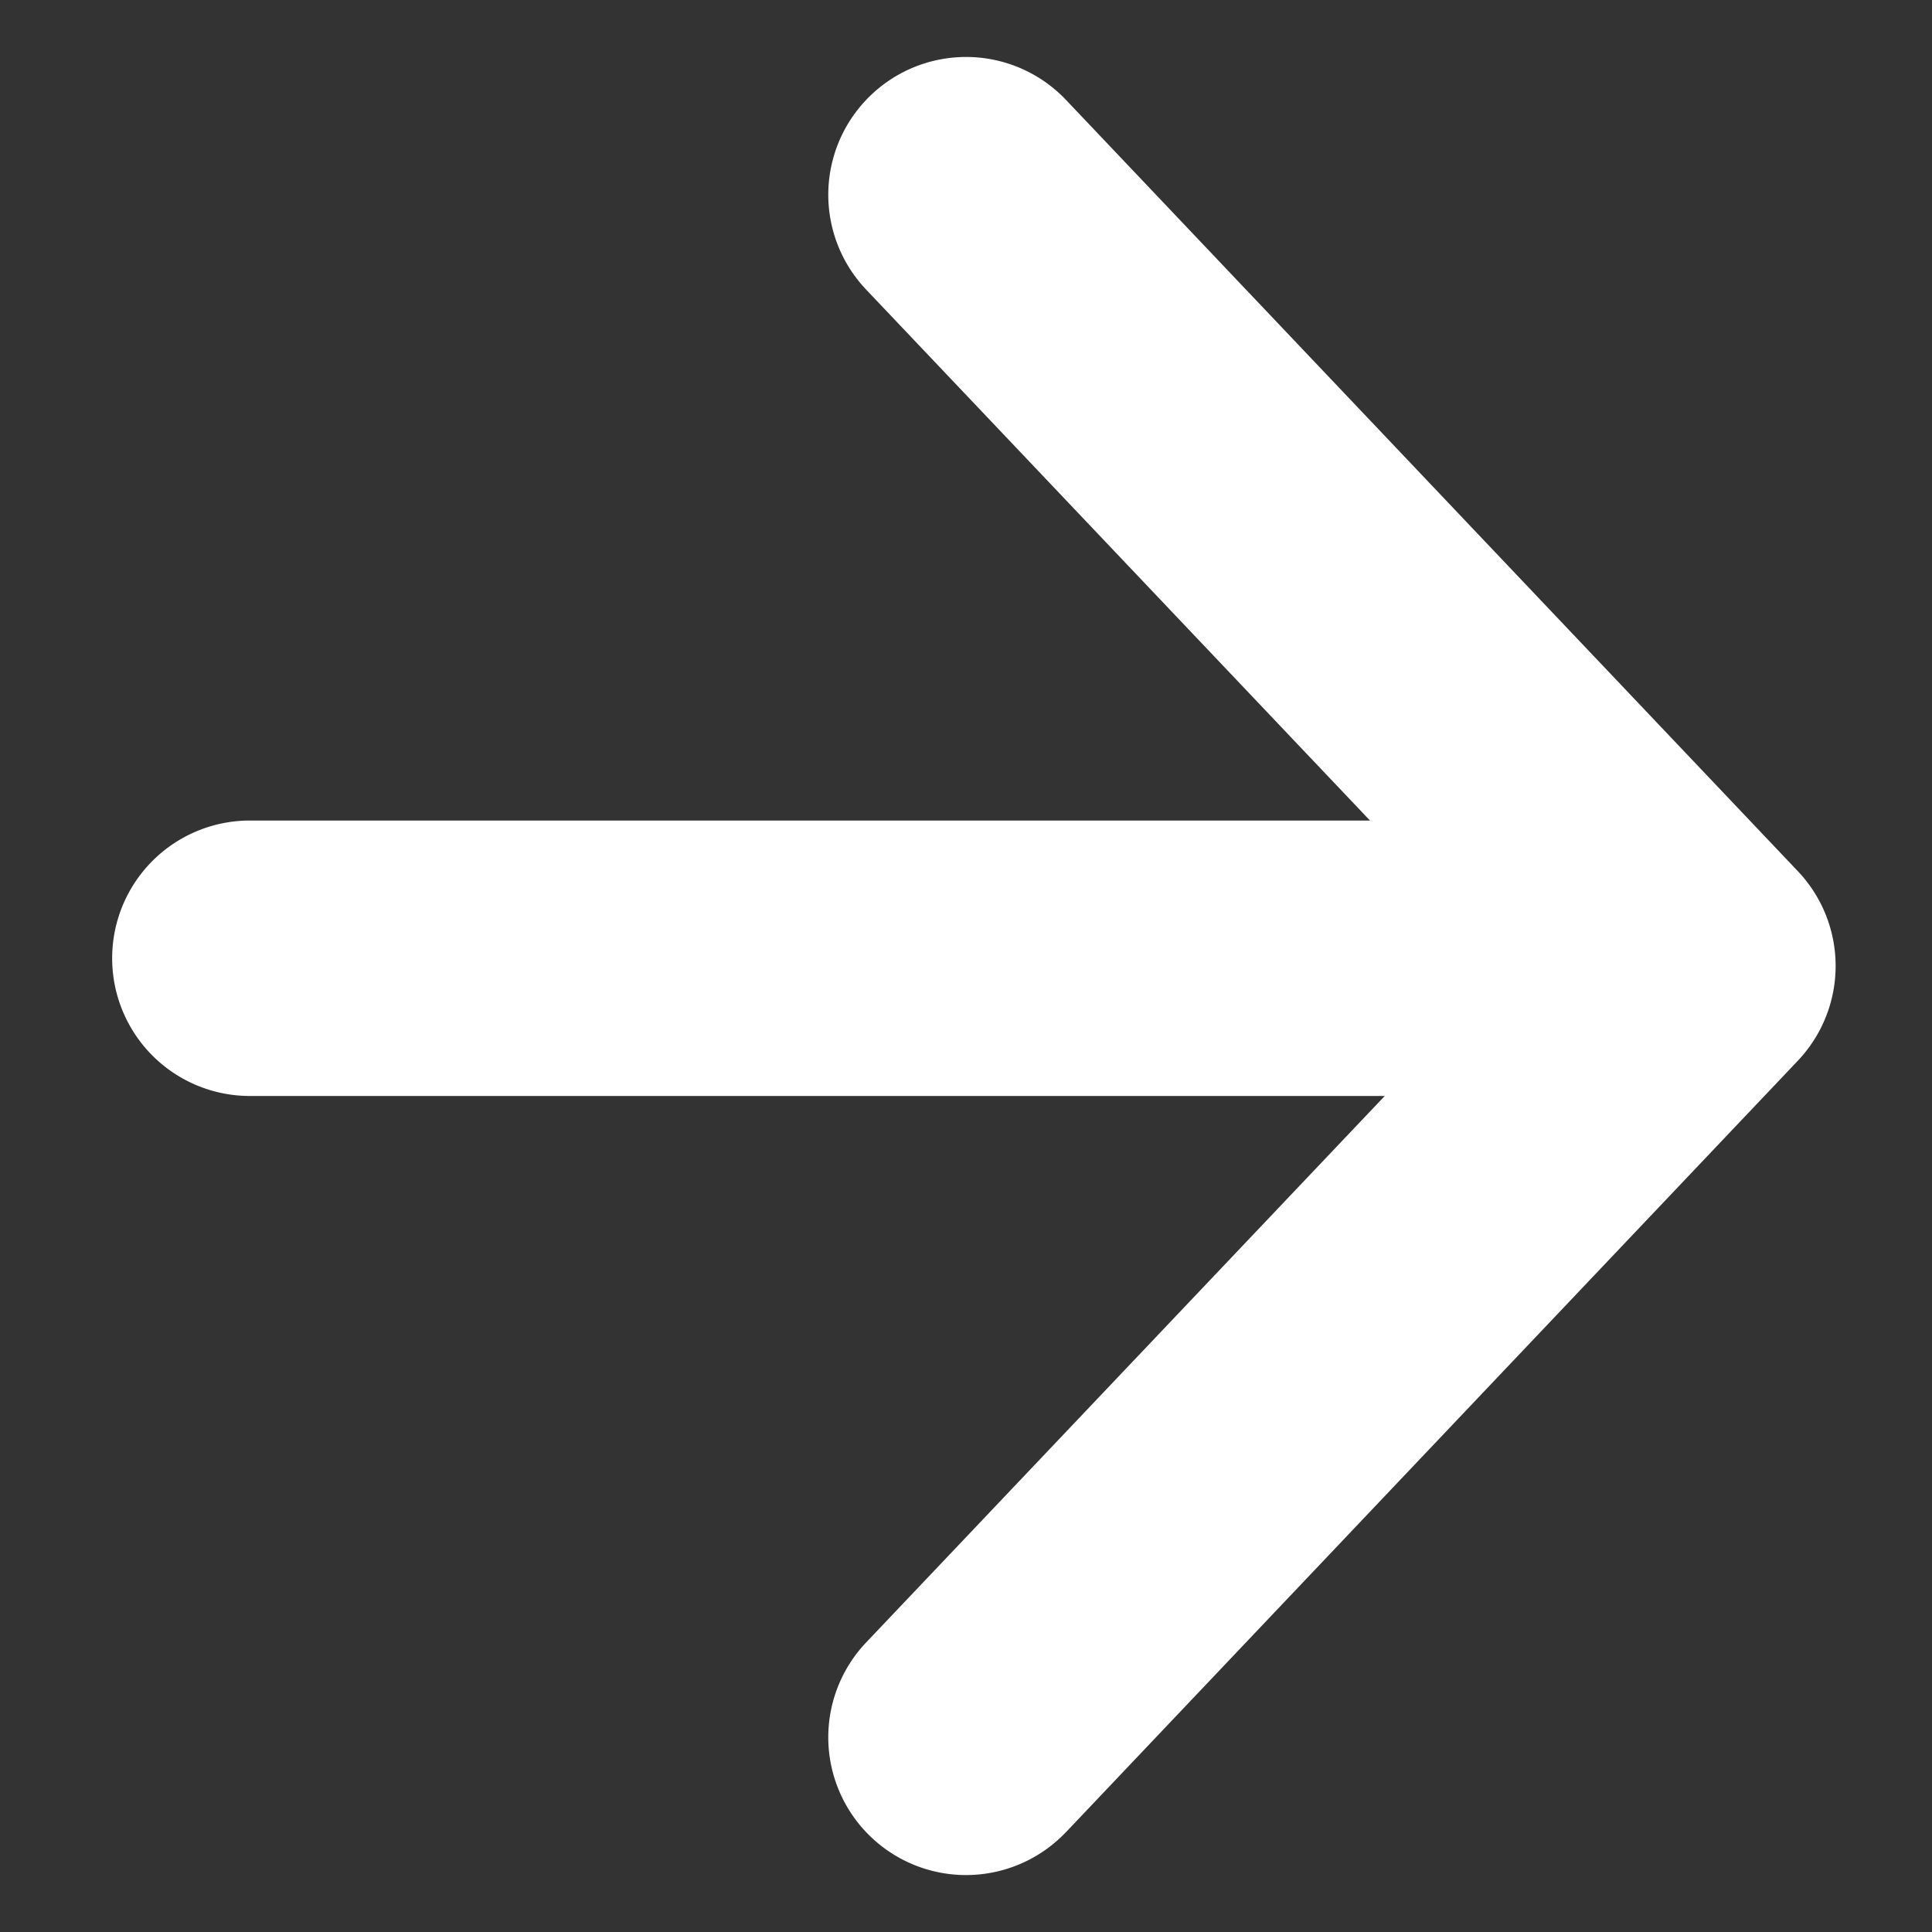
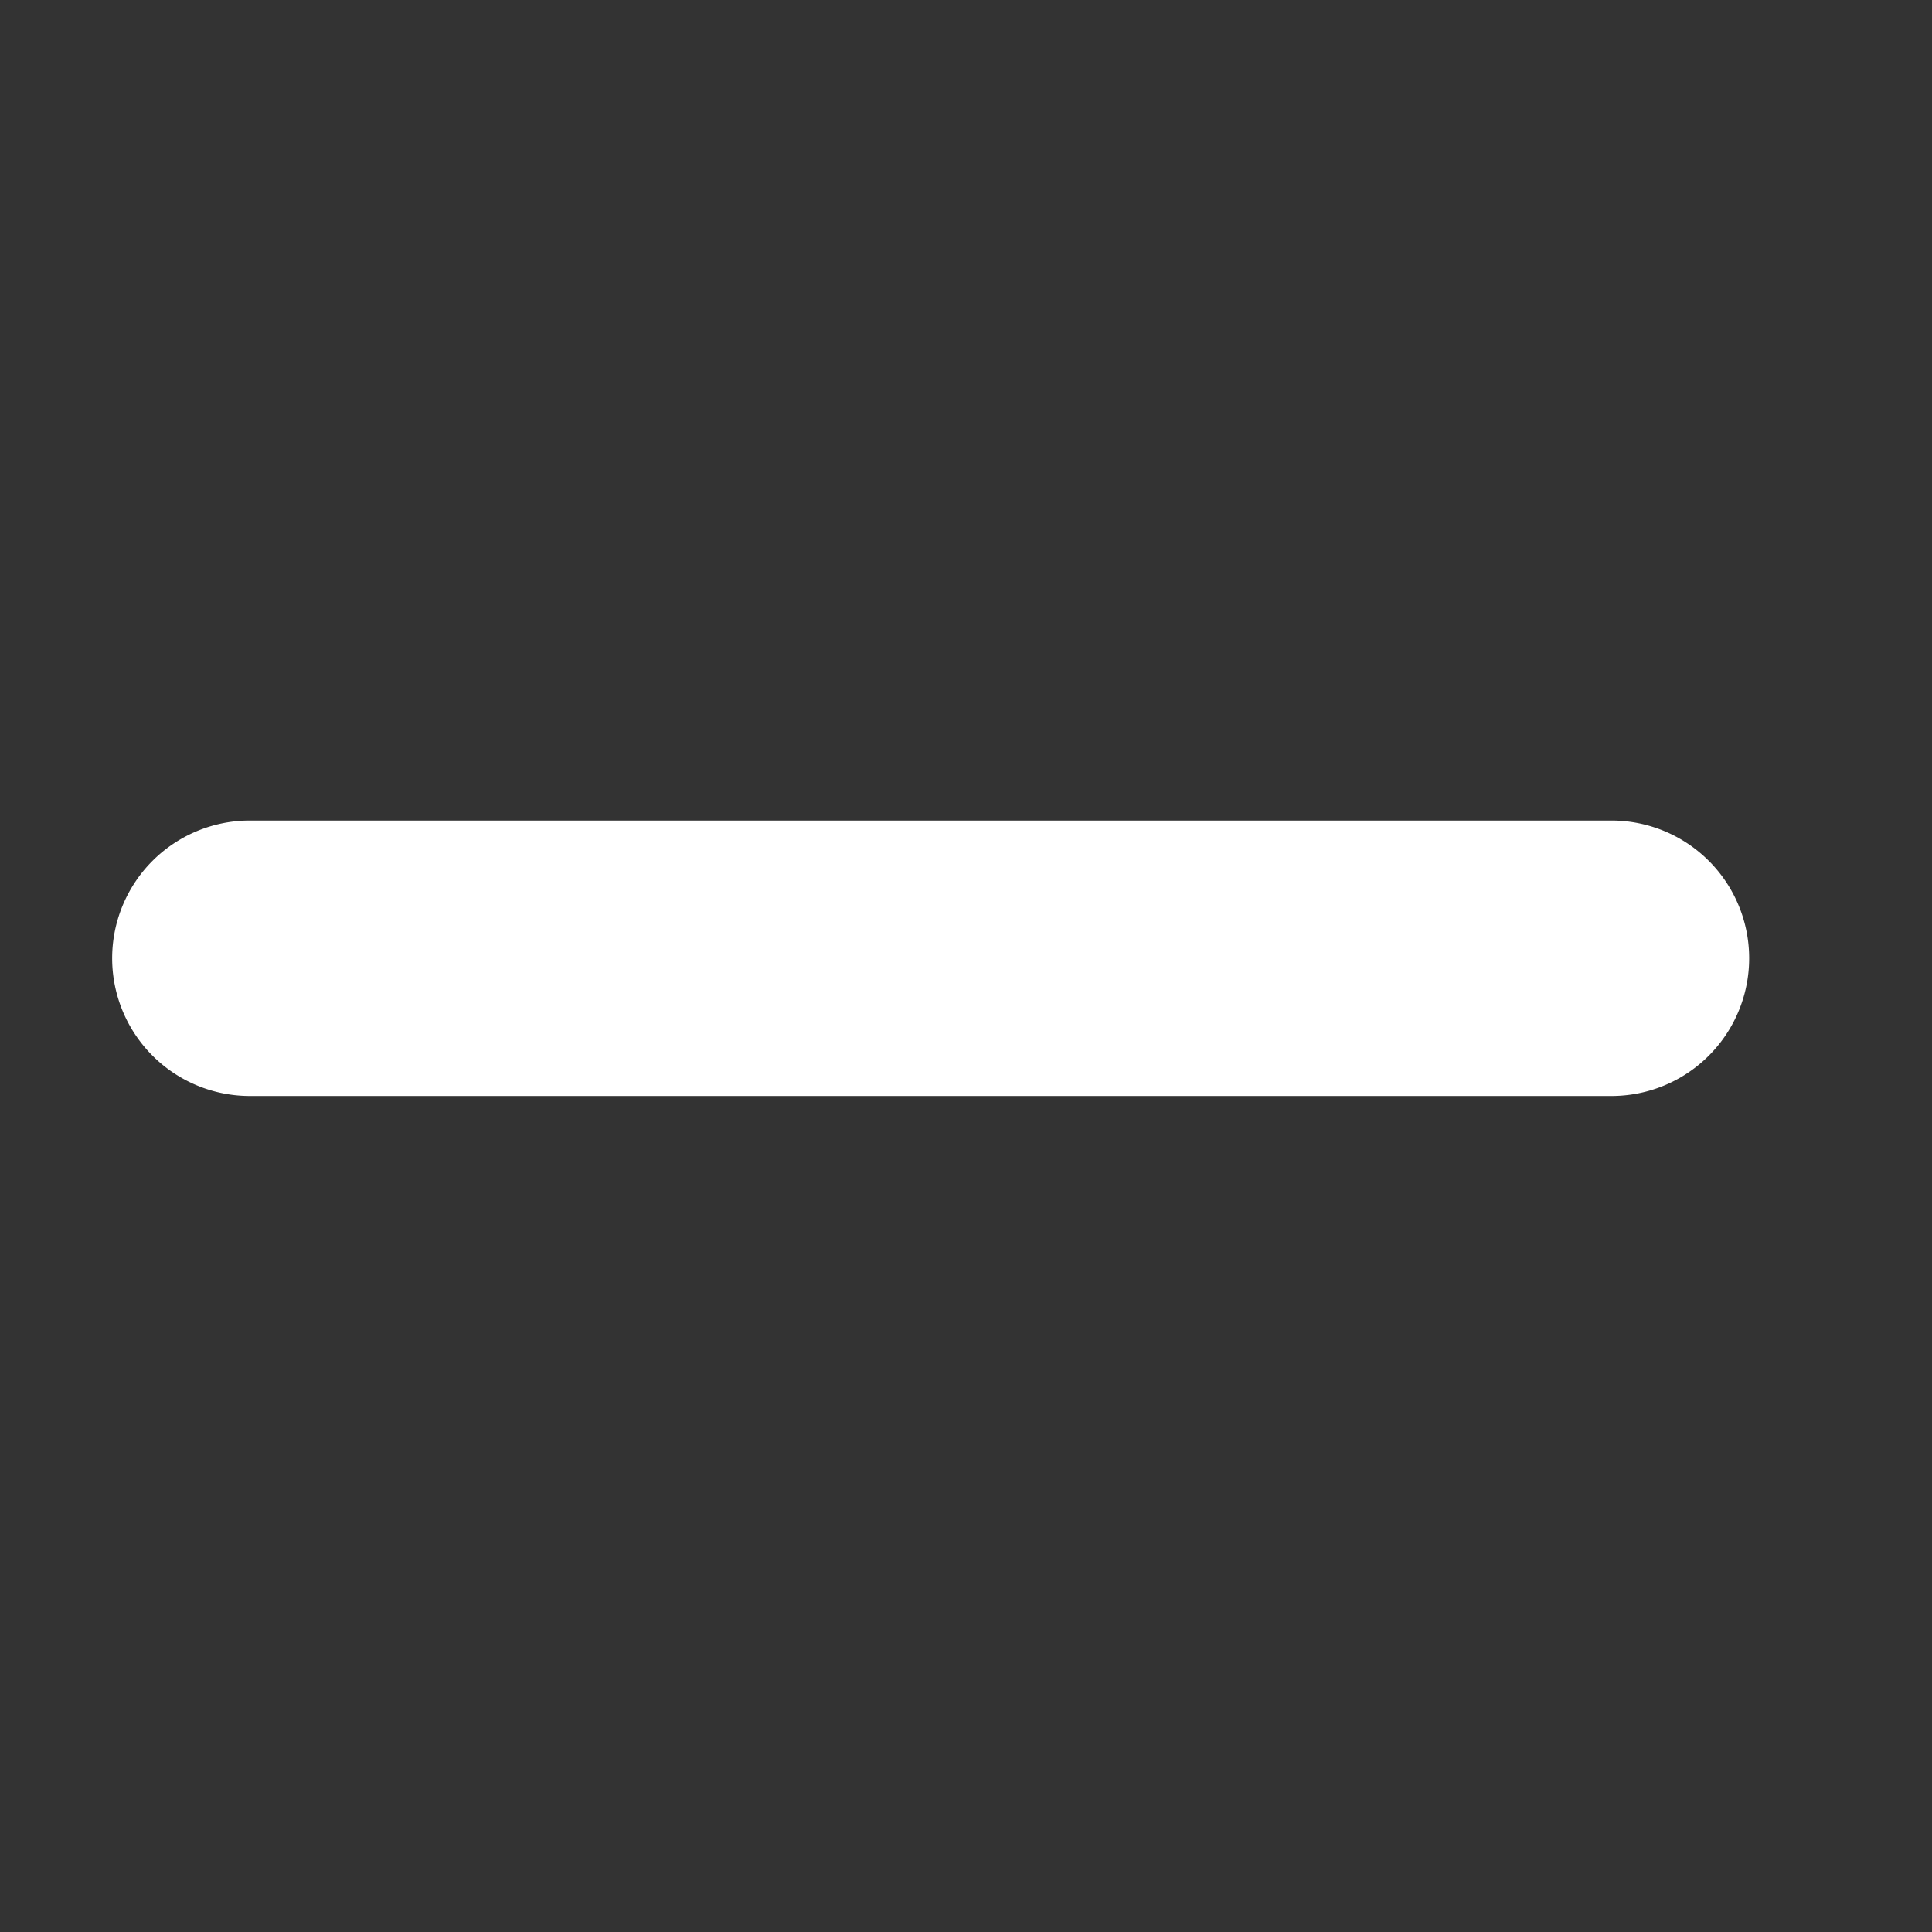
<svg xmlns="http://www.w3.org/2000/svg" width="35.071" height="35.071" viewBox="0 0 35.071 35.071">
  <rect x="0" y="0" width="35.071" height="35.071" fill="#333333" stroke="none" />
  <g id="グループ_191" data-name="グループ 191" transform="translate(3.536 3.536)">
-     <path id="パス_157" data-name="パス 157" d="M0,22.3a2.5,2.5,0,0,1-2.5-2.435A2.5,2.5,0,0,1-.065,17.3l16.922-.443L17.3-.065A2.5,2.5,0,0,1,19.864-2.5,2.5,2.5,0,0,1,22.3.065l-.506,19.293a2.5,2.5,0,0,1-2.434,2.434L.065,22.3Z" transform="translate(0 14) rotate(-45)" fill="#fff" />
    <path id="線_16" data-name="線 16" d="M24.716,2.5H0A2.5,2.5,0,0,1-2.5,0,2.5,2.5,0,0,1,0-2.5H24.716a2.5,2.5,0,0,1,2.5,2.5A2.5,2.5,0,0,1,24.716,2.5Z" transform="translate(1 13.859)" fill="#fff" />
  </g>
</svg>